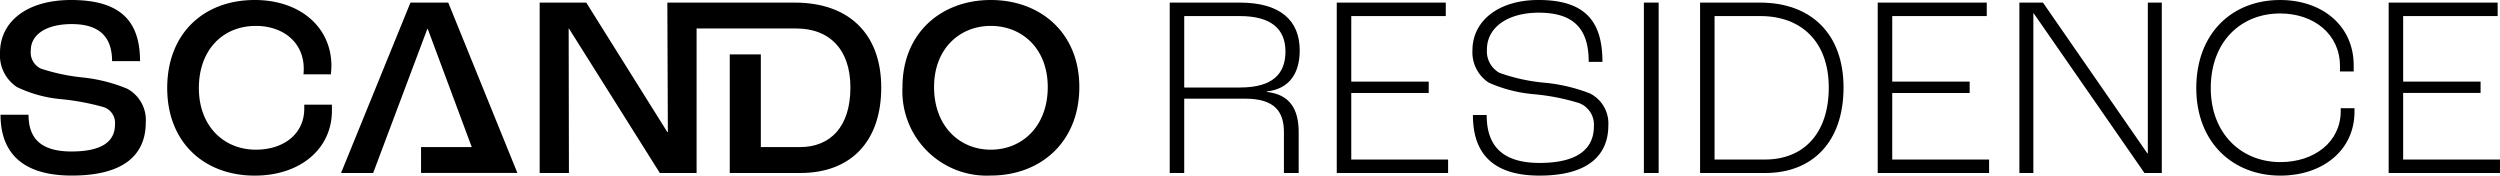
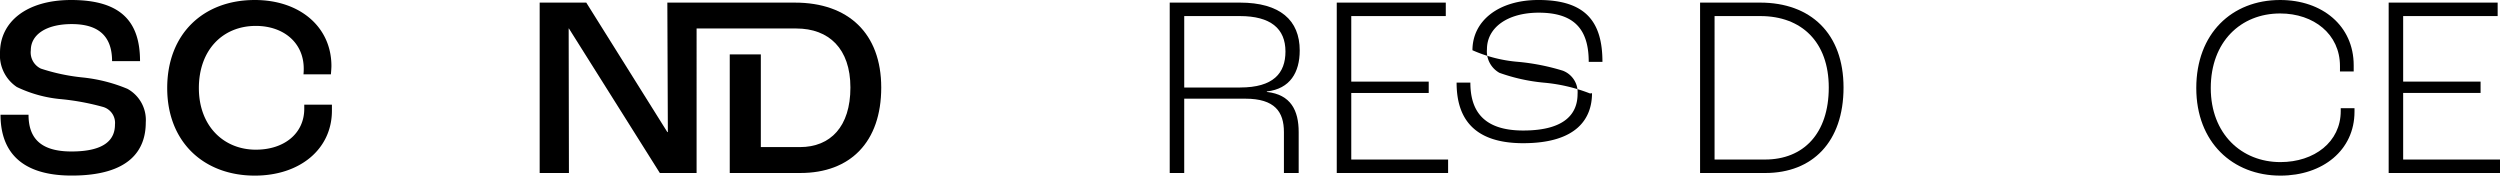
<svg xmlns="http://www.w3.org/2000/svg" width="254.108" height="17.847" viewBox="0 0 254.108 17.847">
  <defs>
    <clipPath id="clip-path">
      <rect id="Rectangle_8805" data-name="Rectangle 8805" width="254.108" height="17.847" />
    </clipPath>
  </defs>
  <g id="_1.logo" data-name="1.logo" transform="translate(0 0)">
    <g id="Group_53260" data-name="Group 53260" transform="translate(0 0)" clip-path="url(#clip-path)">
      <path id="Path_50886" data-name="Path 50886" d="M12.95,9.028A16.055,16.055,0,0,0,8.369,7.87a19.972,19.972,0,0,1-4.211-.895A1.818,1.818,0,0,1,3.132,5.106c0-1.58,1.553-2.658,4.16-2.658,2.71,0,4.1,1.211,4.1,3.764h2.842c0-3.949-1.868-6.212-7-6.212C2.711,0,0,2.21,0,5.369A3.876,3.876,0,0,0,1.711,8.843a13,13,0,0,0,4.526,1.237,24.873,24.873,0,0,1,4.238.79,1.684,1.684,0,0,1,1.211,1.79c0,1.42-.895,2.736-4.421,2.736C3.949,15.4,2.9,13.871,2.9,11.659H.053c0,3.159,1.5,6.186,7.238,6.186,5.895,0,7.526-2.6,7.526-5.4A3.61,3.61,0,0,0,12.95,9.028" transform="translate(0 0)" />
      <path id="Path_50887" data-name="Path 50887" d="M24.792,11.056c0,2.5-2.027,4.158-4.922,4.158-3.263,0-5.79-2.4-5.79-6.264S16.5,2.633,19.87,2.633c2.789,0,4.868,1.685,4.868,4.343a5.365,5.365,0,0,1-.025.579H27.5c.027-.314.053-.657.053-.842,0-4-3.238-6.713-7.791-6.713-5.213,0-8.9,3.423-8.9,8.95,0,5.5,3.737,8.9,8.9,8.9,4.579,0,7.842-2.684,7.842-6.606v-.605H24.792Z" transform="translate(6.134 0)" />
-       <path id="Path_50888" data-name="Path 50888" d="M67.612,0c-5.028,0-8.975,3.343-8.975,8.843a8.57,8.57,0,0,0,8.975,9c5.053,0,9-3.395,9-9,0-5.5-3.949-8.843-9-8.843m0,15.214c-3.185,0-5.765-2.4-5.765-6.37,0-3.869,2.58-6.211,5.765-6.211,3.212,0,5.791,2.342,5.791,6.211,0,3.974-2.58,6.37-5.791,6.37" transform="translate(33.094 0)" />
      <path id="Path_50889" data-name="Path 50889" d="M89.214,5.037c0-3.08-2-4.868-6.081-4.868H76V17.487h1.474V9.934h6.212c3,0,3.922,1.342,3.922,3.395v4.158h1.5V13.329c0-2.185-.79-3.817-3.238-4.08V9.2c2.368-.264,3.343-1.949,3.343-4.16M83.16,8.8H77.475V1.538h5.658c3.107,0,4.632,1.262,4.632,3.6,0,2.212-1.237,3.659-4.606,3.659" transform="translate(42.894 0.096)" />
      <path id="Path_50890" data-name="Path 50890" d="M88.328,9.354H96.2V8.2H88.328V1.538h9.607V.169H86.853V17.487H98.171V16.12H88.328Z" transform="translate(49.019 0.096)" />
-       <path id="Path_50891" data-name="Path 50891" d="M107.619,9.5A17.028,17.028,0,0,0,102.907,8.4a18.435,18.435,0,0,1-4.5-1A2.5,2.5,0,0,1,97.144,5c0-2.185,2.079-3.711,5.264-3.711,3.606,0,5.08,1.685,5.08,5h1.394c0-4.027-1.658-6.29-6.5-6.29C98.3,0,95.67,2.132,95.67,5.106A3.677,3.677,0,0,0,97.328,8.4a14.274,14.274,0,0,0,4.684,1.184,22.269,22.269,0,0,1,4.5.895,2.337,2.337,0,0,1,1.5,2.37c0,1.894-1.158,3.711-5.527,3.711-4.265,0-5.369-2.237-5.369-4.87h-1.4c0,3.08,1.237,6.159,6.764,6.159,5.475,0,7-2.526,7-5.08A3.413,3.413,0,0,0,107.619,9.5" transform="translate(53.995 0)" />
-       <rect id="Rectangle_8804" data-name="Rectangle 8804" width="1.502" height="17.318" transform="translate(167.089 0.264)" />
+       <path id="Path_50891" data-name="Path 50891" d="M107.619,9.5A17.028,17.028,0,0,0,102.907,8.4a18.435,18.435,0,0,1-4.5-1A2.5,2.5,0,0,1,97.144,5c0-2.185,2.079-3.711,5.264-3.711,3.606,0,5.08,1.685,5.08,5h1.394c0-4.027-1.658-6.29-6.5-6.29C98.3,0,95.67,2.132,95.67,5.106a14.274,14.274,0,0,0,4.684,1.184,22.269,22.269,0,0,1,4.5.895,2.337,2.337,0,0,1,1.5,2.37c0,1.894-1.158,3.711-5.527,3.711-4.265,0-5.369-2.237-5.369-4.87h-1.4c0,3.08,1.237,6.159,6.764,6.159,5.475,0,7-2.526,7-5.08A3.413,3.413,0,0,0,107.619,9.5" transform="translate(53.995 0)" />
      <path id="Path_50892" data-name="Path 50892" d="M116.565.169h-6.106V17.488h6.633c4.79,0,7.949-3.159,7.949-8.687,0-5.5-3.343-8.632-8.476-8.632m.5,15.951h-5.133V1.538h4.659c4.185,0,6.949,2.633,6.949,7.263,0,4.685-2.58,7.318-6.475,7.318" transform="translate(62.342 0.096)" />
-       <path id="Path_50893" data-name="Path 50893" d="M123.476,9.354h7.87V8.2h-7.87V1.538h9.607V.169H122V17.487H133.32V16.12h-9.845Z" transform="translate(68.857 0.096)" />
-       <path id="Path_50894" data-name="Path 50894" d="M144.261,15.487h-.053L133.6.168h-2.394V17.488h1.42V1.248h.027l11.265,16.24h1.763V.168h-1.42Z" transform="translate(74.051 0.095)" />
      <path id="Path_50895" data-name="Path 50895" d="M157.383,11.292c0,3.132-2.685,5.184-6.132,5.184-3.949,0-7.079-2.868-7.079-7.526,0-4.712,3.052-7.581,7.052-7.581,3.423,0,6.081,2.106,6.081,5.342v.554H158.7V6.633c0-4-3.184-6.633-7.475-6.633C146.3,0,142.7,3.421,142.7,8.95c0,5.5,3.686,8.9,8.554,8.9,4.291,0,7.528-2.578,7.528-6.5V11h-1.4Z" transform="translate(80.537 0)" />
      <path id="Path_50896" data-name="Path 50896" d="M156.673,16.119V9.353h7.869V8.2h-7.869V1.538h9.605V.169H155.2V17.488h11.318V16.119Z" transform="translate(87.592 0.096)" />
      <path id="Path_50897" data-name="Path 50897" d="M61.017.169H48.041l.052,13.16h-.052L39.8.169H35.064V17.487h2.974L38.011,2.8h.027l9.239,14.686h3.737V2.8H61.149c3.317,0,5.5,2.054,5.5,6,0,3.975-2.026,6.054-5.131,6.054H57.543V5.432H54.384V17.487h7.185c5.053,0,8.213-3.132,8.213-8.685,0-5.5-3.343-8.632-8.765-8.632" transform="translate(19.79 0.096)" />
-       <path id="Path_50898" data-name="Path 50898" d="M39.017,14.856h0L33.056.169H29.214L22.159,17.487h3.265l5.5-14.635h.053l4.468,12H30.29v2.631h9.793Z" transform="translate(12.506 0.096)" />
    </g>
  </g>
</svg>